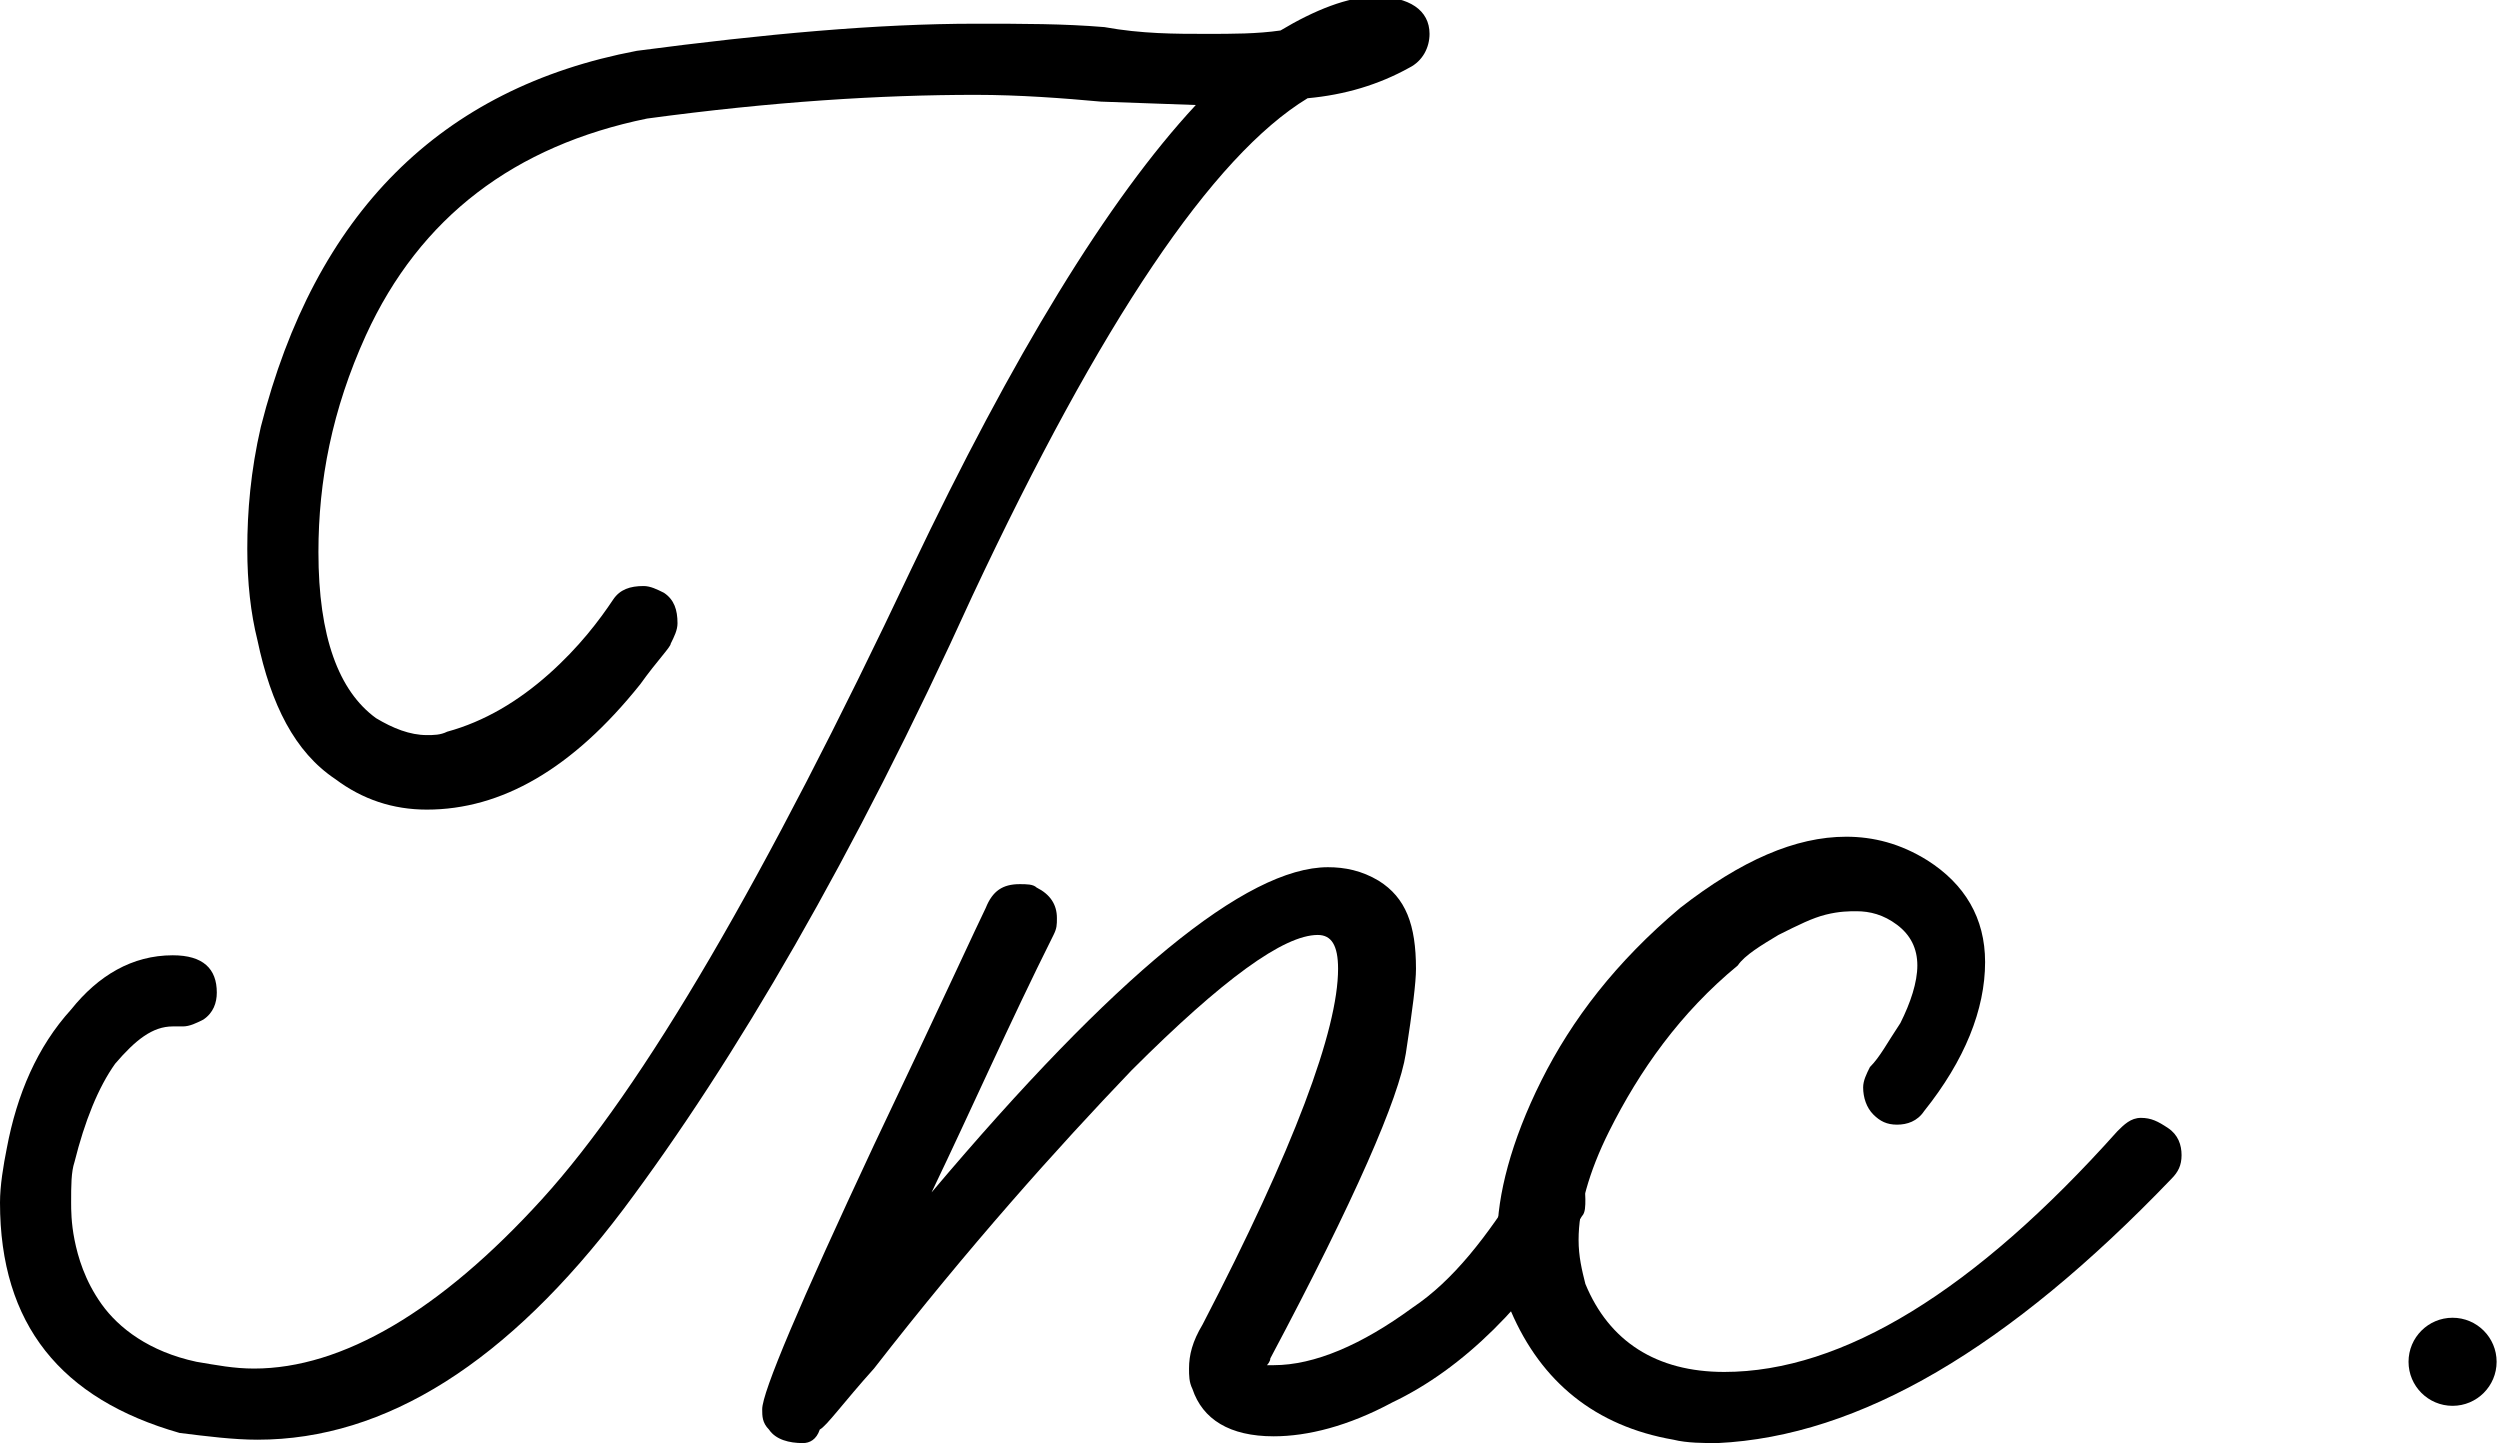
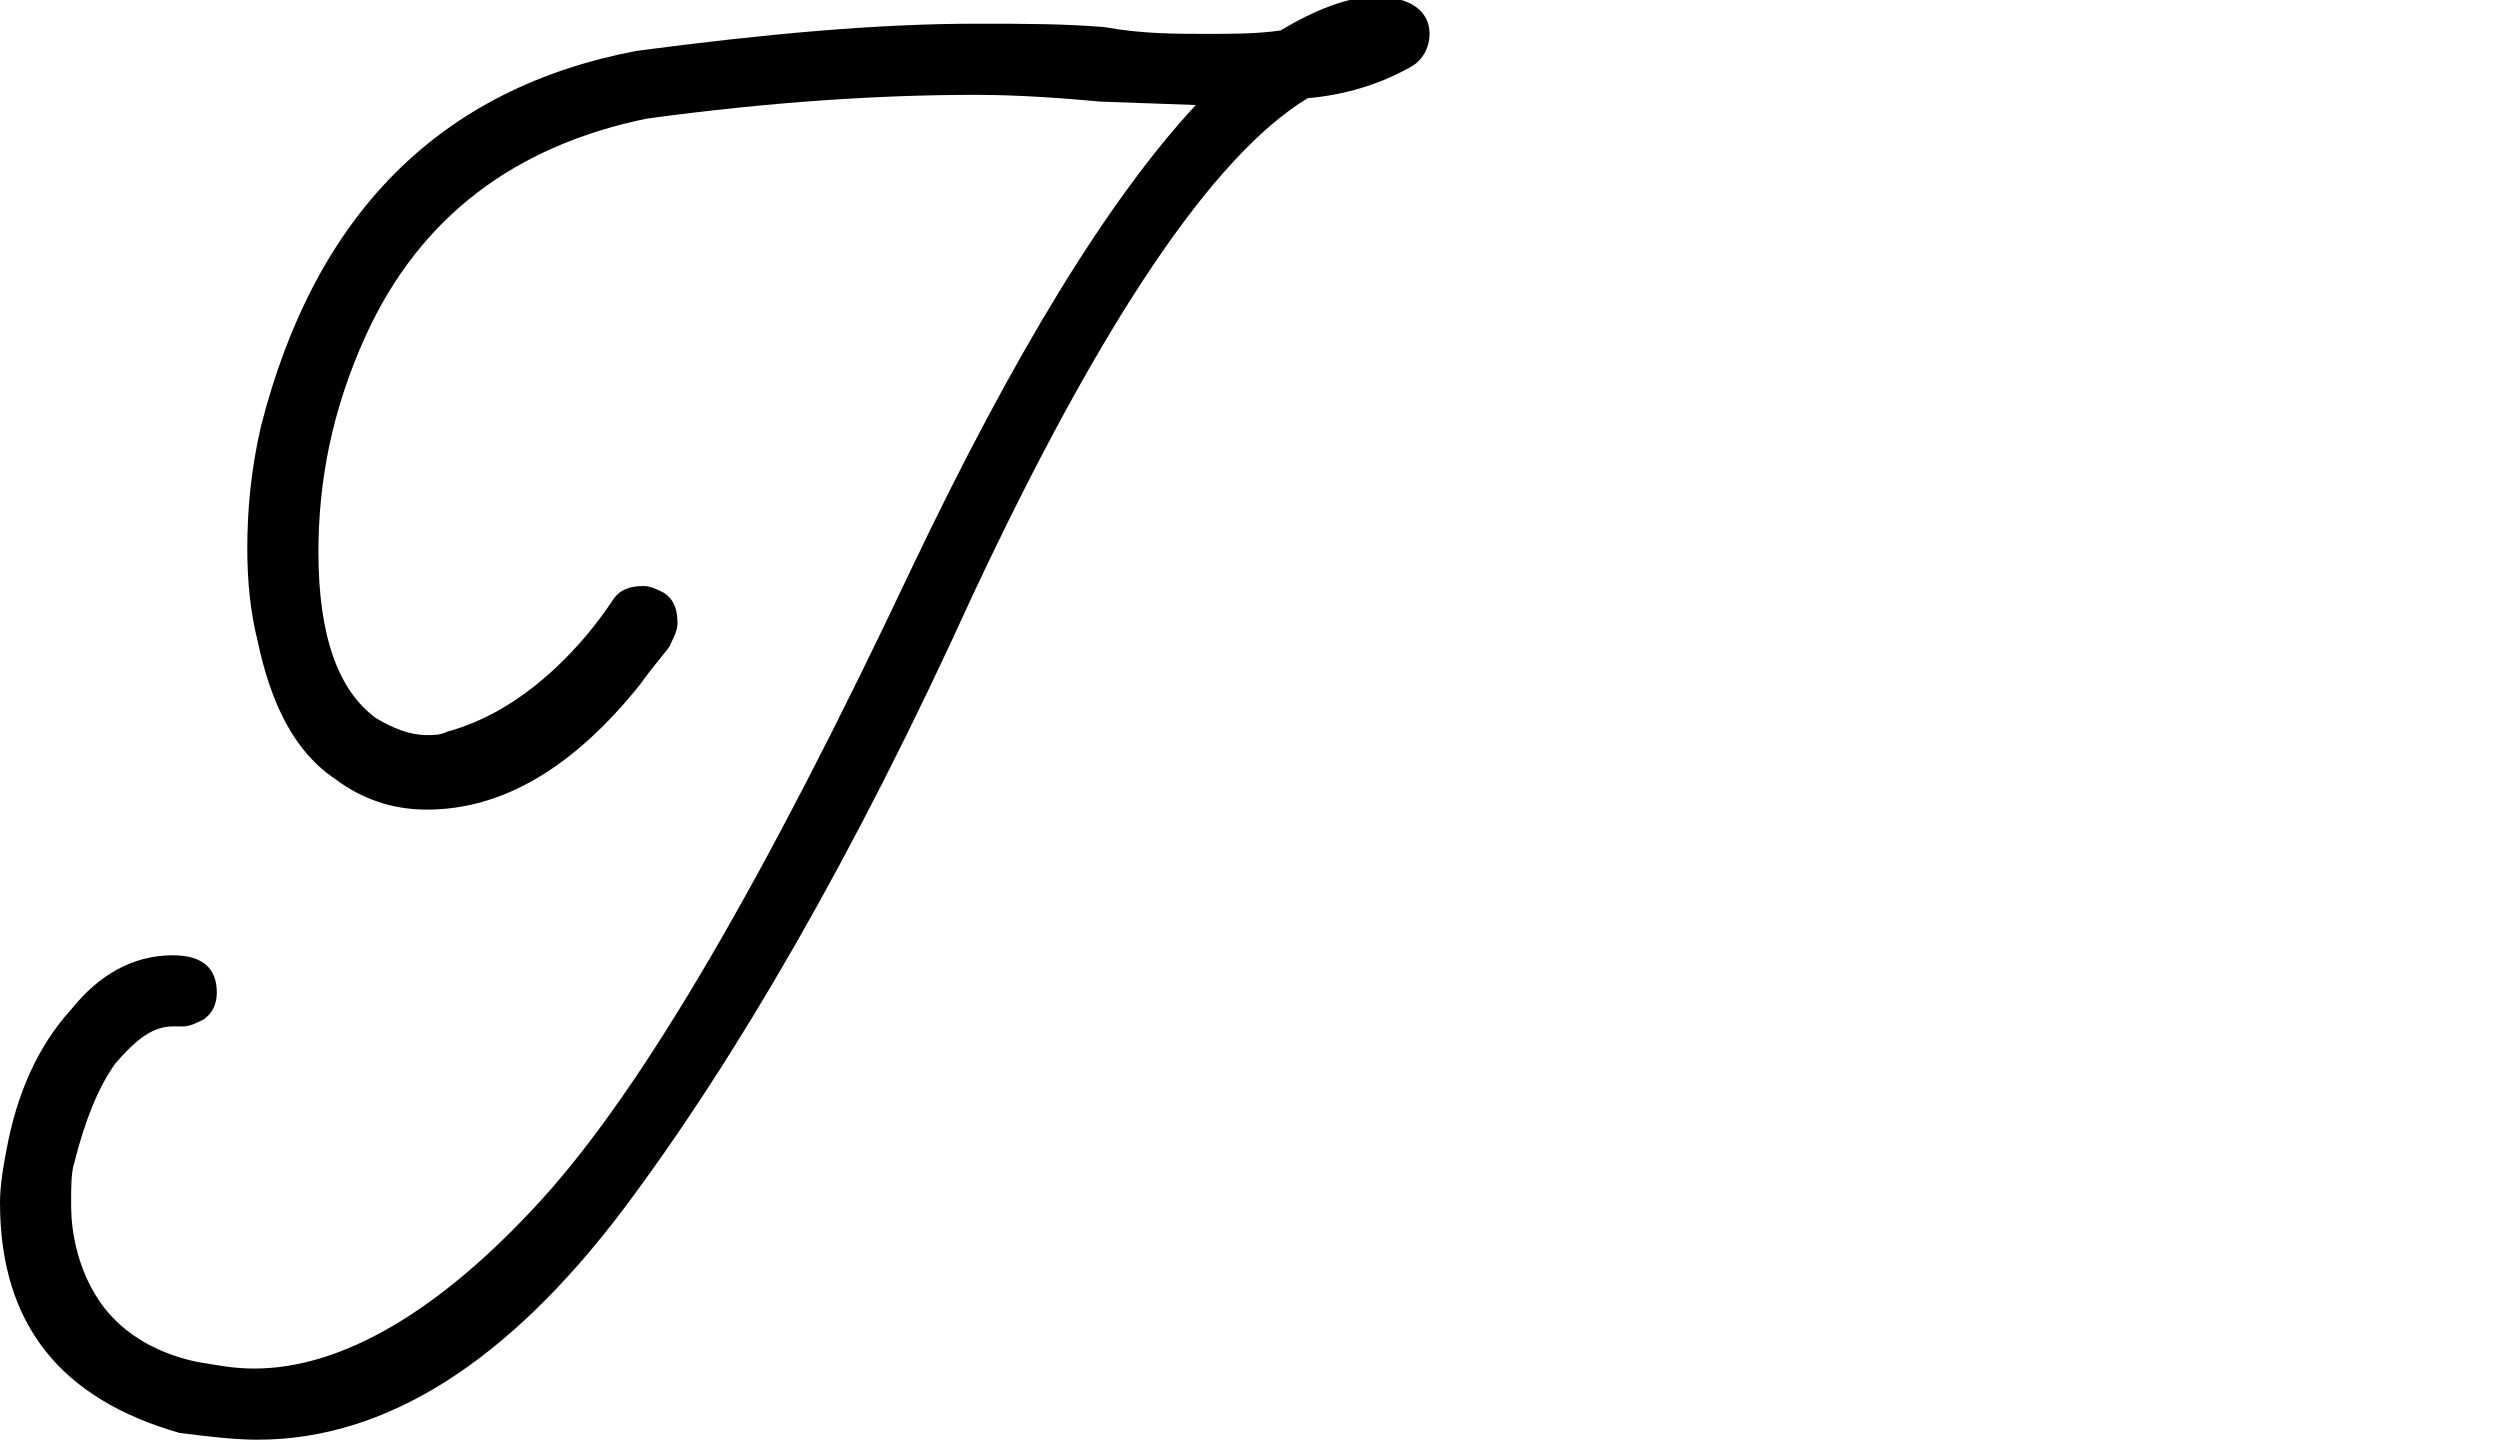
<svg xmlns="http://www.w3.org/2000/svg" version="1.1" id="レイヤー_1" x="0px" y="0px" viewBox="0 0 73.8 42.6" style="enable-background:new 0 0 73.8 42.6;" xml:space="preserve">
  <g>
    <g>
      <path d="M7.6,42.5c-0.7,0-1.5-0.1-2.3-0.2C1.8,41.3,0,39.1,0,35.5c0-0.5,0.1-1.1,0.2-1.6c0.3-1.6,0.9-3,1.9-4.1    c0.8-1,1.8-1.6,3-1.6c0.9,0,1.3,0.4,1.3,1.1c0,0.3-0.1,0.6-0.4,0.8c-0.2,0.1-0.4,0.2-0.6,0.2H5.1c-0.6,0-1.1,0.4-1.7,1.1    c-0.5,0.7-0.9,1.7-1.2,2.9c-0.1,0.3-0.1,0.7-0.1,1.2c0,0.2,0,0.6,0.1,1.1s0.3,1.2,0.8,1.9s1.4,1.4,2.8,1.7    c0.6,0.1,1.1,0.2,1.7,0.2c2.6,0,5.5-1.7,8.5-5c3-3.3,6.6-9.5,10.9-18.6c3-6.3,5.8-10.9,8.4-13.7L32.5,3c-1.1-0.1-2.4-0.2-3.7-0.2    c-2.8,0-6,0.2-9.7,0.7c-3.9,0.8-6.7,2.9-8.3,6.4c-1,2.2-1.4,4.3-1.4,6.4c0,2.5,0.6,4.1,1.7,4.9c0.5,0.3,1,0.5,1.5,0.5    c0.2,0,0.4,0,0.6-0.1c1.1-0.3,2.1-0.9,3-1.7s1.5-1.6,1.9-2.2c0.2-0.3,0.5-0.4,0.9-0.4c0.2,0,0.4,0.1,0.6,0.2    c0.3,0.2,0.4,0.5,0.4,0.9c0,0.2-0.1,0.4-0.2,0.6c0,0.1-0.4,0.5-0.9,1.2c-2,2.5-4.1,3.7-6.3,3.7c-1,0-1.9-0.3-2.7-0.9    c-1.2-0.8-1.9-2.2-2.3-4.1c-0.2-0.8-0.3-1.7-0.3-2.7c0-1.1,0.1-2.3,0.4-3.6C9.3,6.3,13,2.6,18.8,1.5c3.8-0.5,7.1-0.8,10-0.8    c1.4,0,2.6,0,3.8,0.1C33.7,1,34.7,1,35.6,1c0.8,0,1.5,0,2.2-0.1c1-0.6,2-1,2.8-1c1,0,1.6,0.4,1.6,1.1c0,0.4-0.2,0.8-0.6,1    c-0.9,0.5-1.9,0.8-3,0.9c-2.8,1.7-6.1,6.6-9.9,14.7c-3.5,7.7-7,13.7-10.3,18.1C15,40.2,11.4,42.5,7.6,42.5z" />
-       <path d="M23.7,42.6c-0.4,0-0.8-0.1-1-0.4c-0.2-0.2-0.2-0.4-0.2-0.6c0-0.5,1.1-3.1,3.3-7.8c2-4.2,3.1-6.6,3.3-7    c0.2-0.5,0.5-0.7,1-0.7c0.2,0,0.4,0,0.5,0.1c0.4,0.2,0.6,0.5,0.6,0.9c0,0.2,0,0.3-0.1,0.5c-1.3,2.6-2.4,5.1-3.6,7.6    c5.4-6.4,9.3-9.6,11.7-9.6c0.5,0,1,0.1,1.5,0.4c0,0,0,0,0,0c0.8,0.5,1.1,1.3,1.1,2.6c0,0.4-0.1,1.2-0.3,2.5c-0.2,1.3-1.5,4.3-4,9    c0,0.1-0.1,0.2-0.1,0.2c0,0,0.1,0,0.2,0c1.2,0,2.6-0.6,4.1-1.7c1.2-0.8,2.2-2.1,3.2-3.7c0.2-0.4,0.5-0.5,0.9-0.5    c0.2,0,0.3,0,0.5,0.1c0.4,0.2,0.5,0.5,0.5,0.9c0,0.2,0,0.4-0.1,0.5c-1.6,2.6-3.5,4.5-5.6,5.5c-1.3,0.7-2.5,1-3.5,1    c-1.3,0-2.1-0.5-2.4-1.4c-0.1-0.2-0.1-0.4-0.1-0.6c0-0.4,0.1-0.8,0.4-1.3c2.7-5.2,4-8.7,4-10.5c0-0.7-0.2-1-0.6-1    c-1,0-2.8,1.3-5.5,4c-2.2,2.3-4.8,5.2-7.6,8.8c-0.9,1-1.4,1.7-1.6,1.8C24.1,42.5,23.9,42.6,23.7,42.6z" />
-       <path d="M50.7,42.6c-0.4,0-0.9,0-1.3-0.1c-2.3-0.4-3.9-1.7-4.8-3.8c-0.3-0.7-0.4-1.4-0.4-2.2c0-1.2,0.4-2.8,1.3-4.6    c0.9-1.8,2.2-3.5,4.1-5.1c1.8-1.4,3.4-2.1,4.9-2.1c0.8,0,1.6,0.2,2.4,0.7c1.1,0.7,1.7,1.7,1.7,3c0,1.4-0.6,2.9-1.8,4.4    c-0.2,0.3-0.5,0.4-0.8,0.4c-0.3,0-0.5-0.1-0.7-0.3c-0.2-0.2-0.3-0.5-0.3-0.8c0-0.2,0.1-0.4,0.2-0.6c0.3-0.3,0.5-0.7,0.9-1.3    c0.3-0.6,0.5-1.2,0.5-1.7c0-0.5-0.2-0.9-0.6-1.2c-0.4-0.3-0.8-0.4-1.2-0.4c-0.2,0-0.5,0-0.9,0.1c-0.4,0.1-0.8,0.3-1.4,0.6    c-0.5,0.3-1,0.6-1.2,0.9c-1.7,1.4-2.9,3.1-3.8,4.9c-0.6,1.2-0.9,2.3-0.9,3.2c0,0.5,0.1,0.9,0.2,1.3c0.7,1.7,2.1,2.6,4.1,2.6    c3.5,0,7.4-2.4,11.6-7.1c0.2-0.2,0.4-0.4,0.7-0.4c0.3,0,0.5,0.1,0.8,0.3s0.4,0.5,0.4,0.8c0,0.3-0.1,0.5-0.3,0.7    C59.3,39.8,54.9,42.4,50.7,42.6z" />
    </g>
-     <circle cx="72.4" cy="40.2" r="1.3" />
  </g>
</svg>